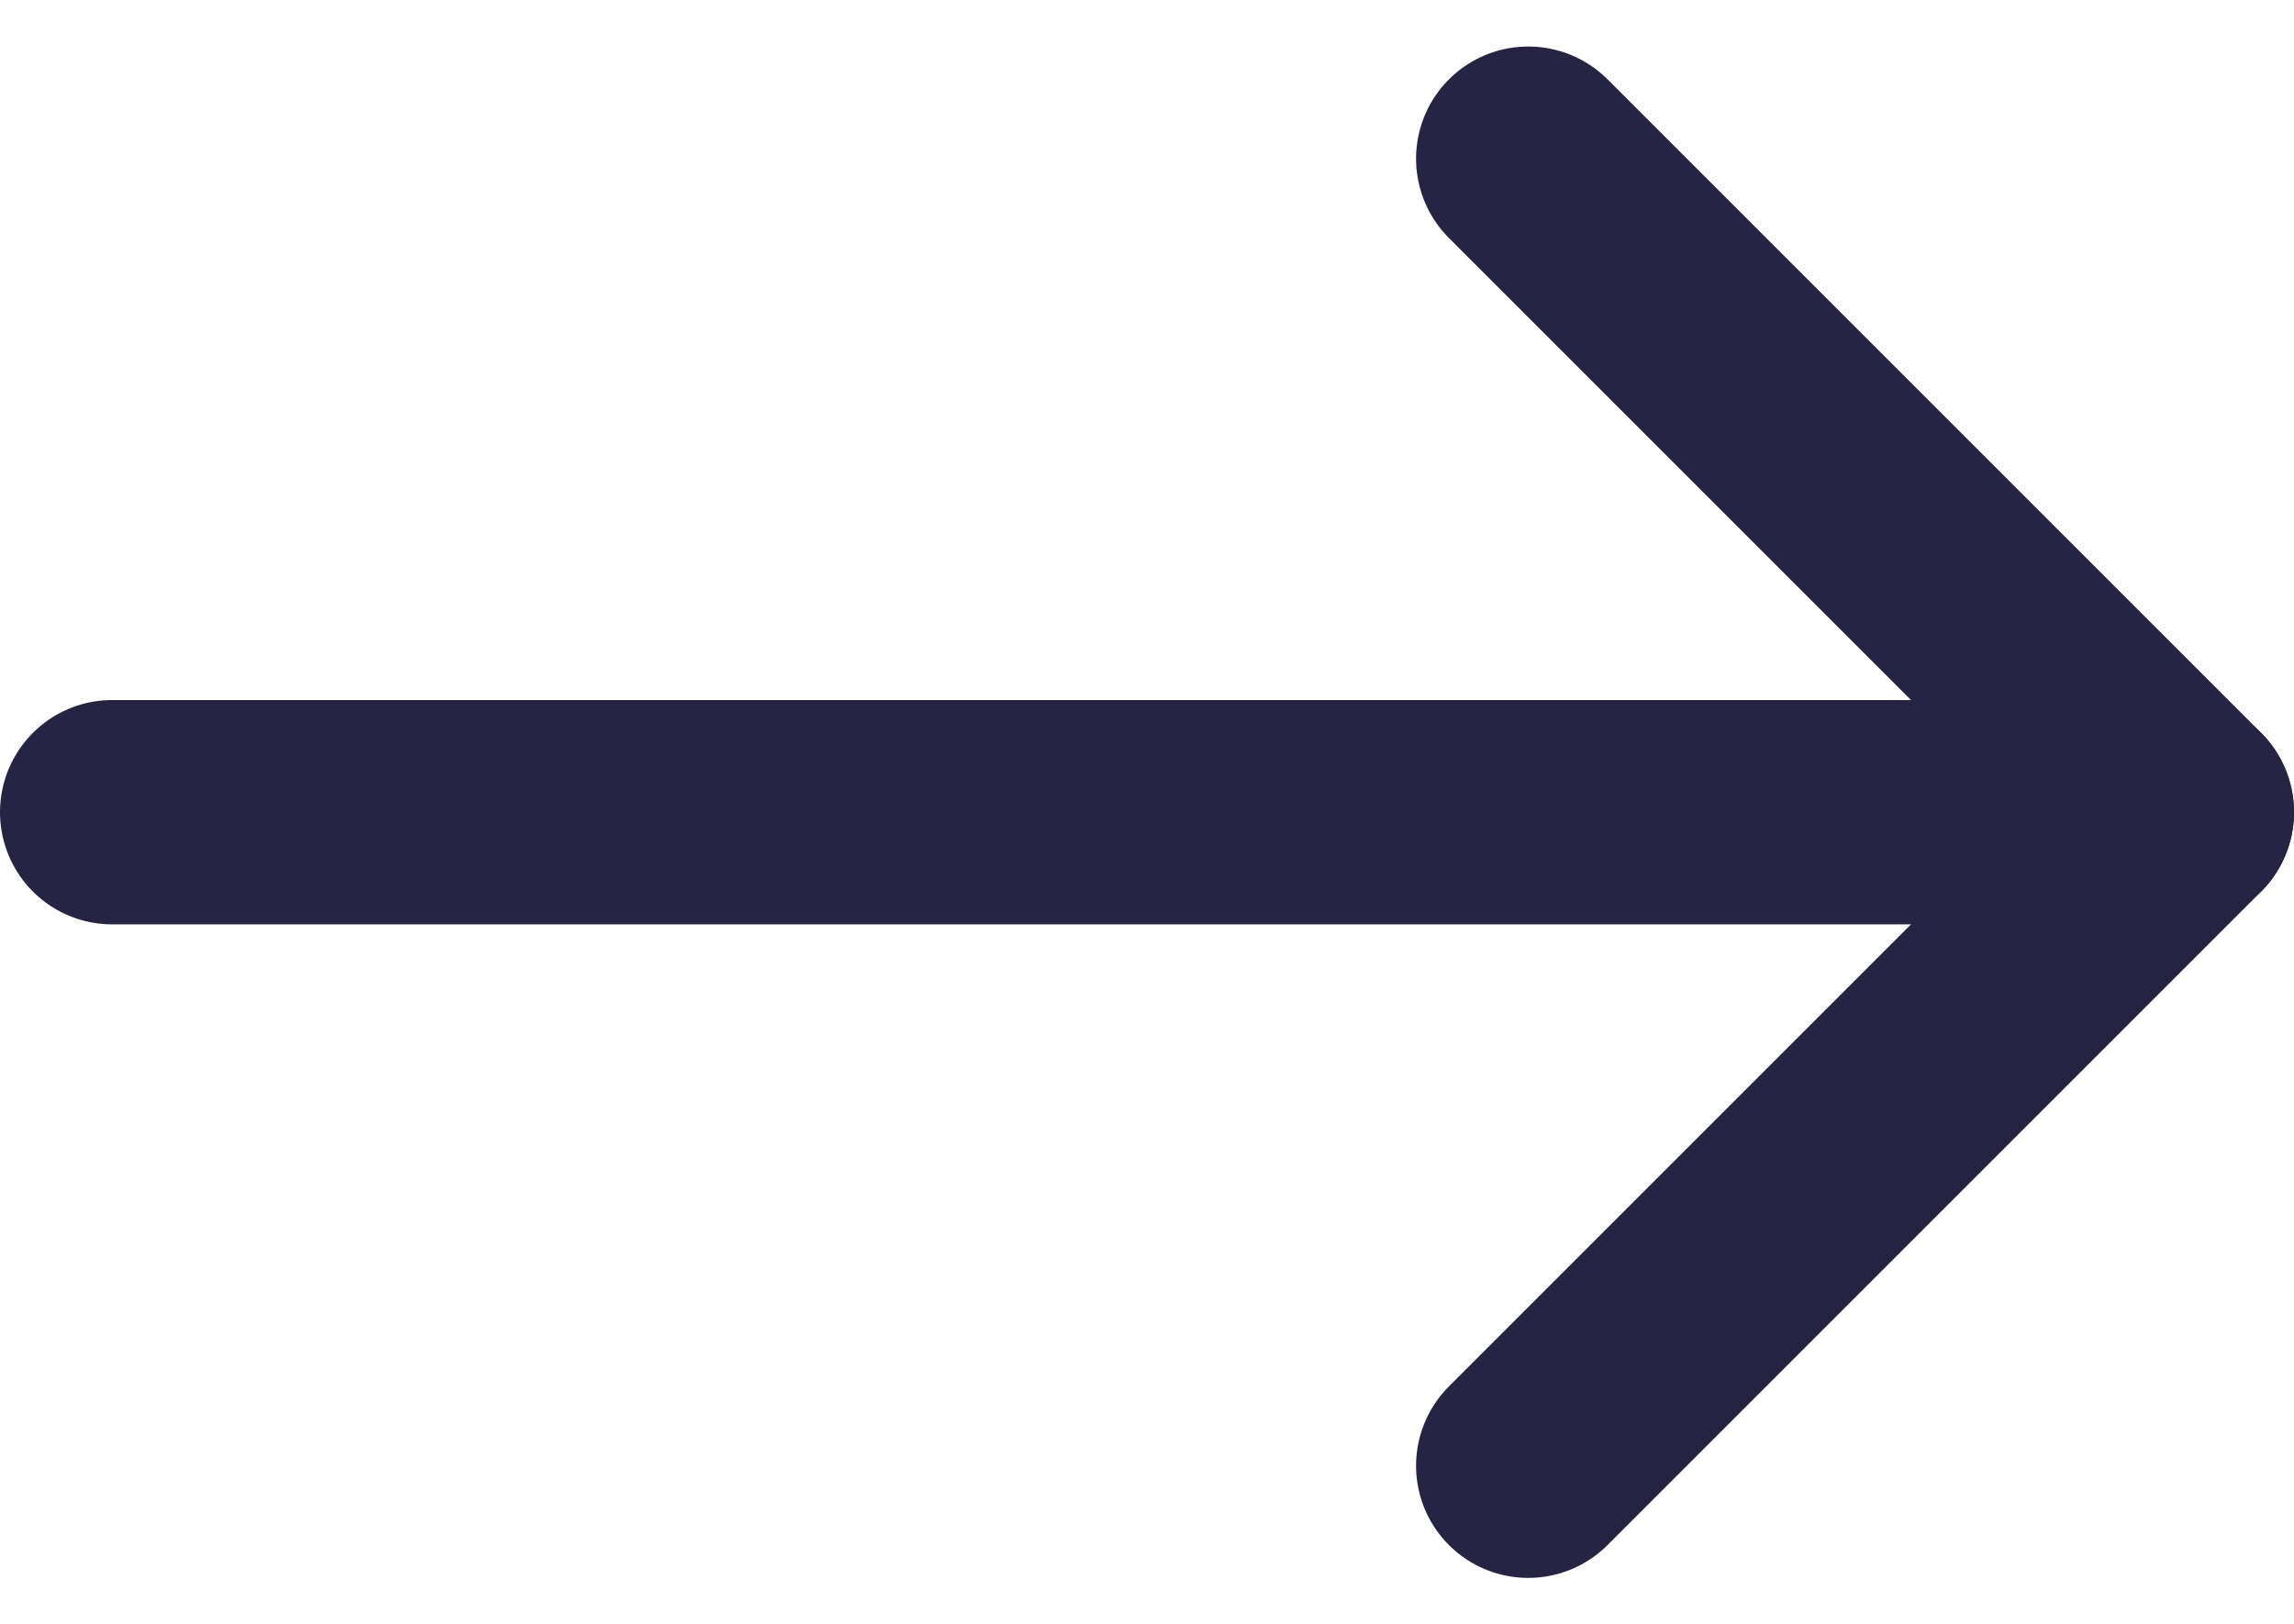
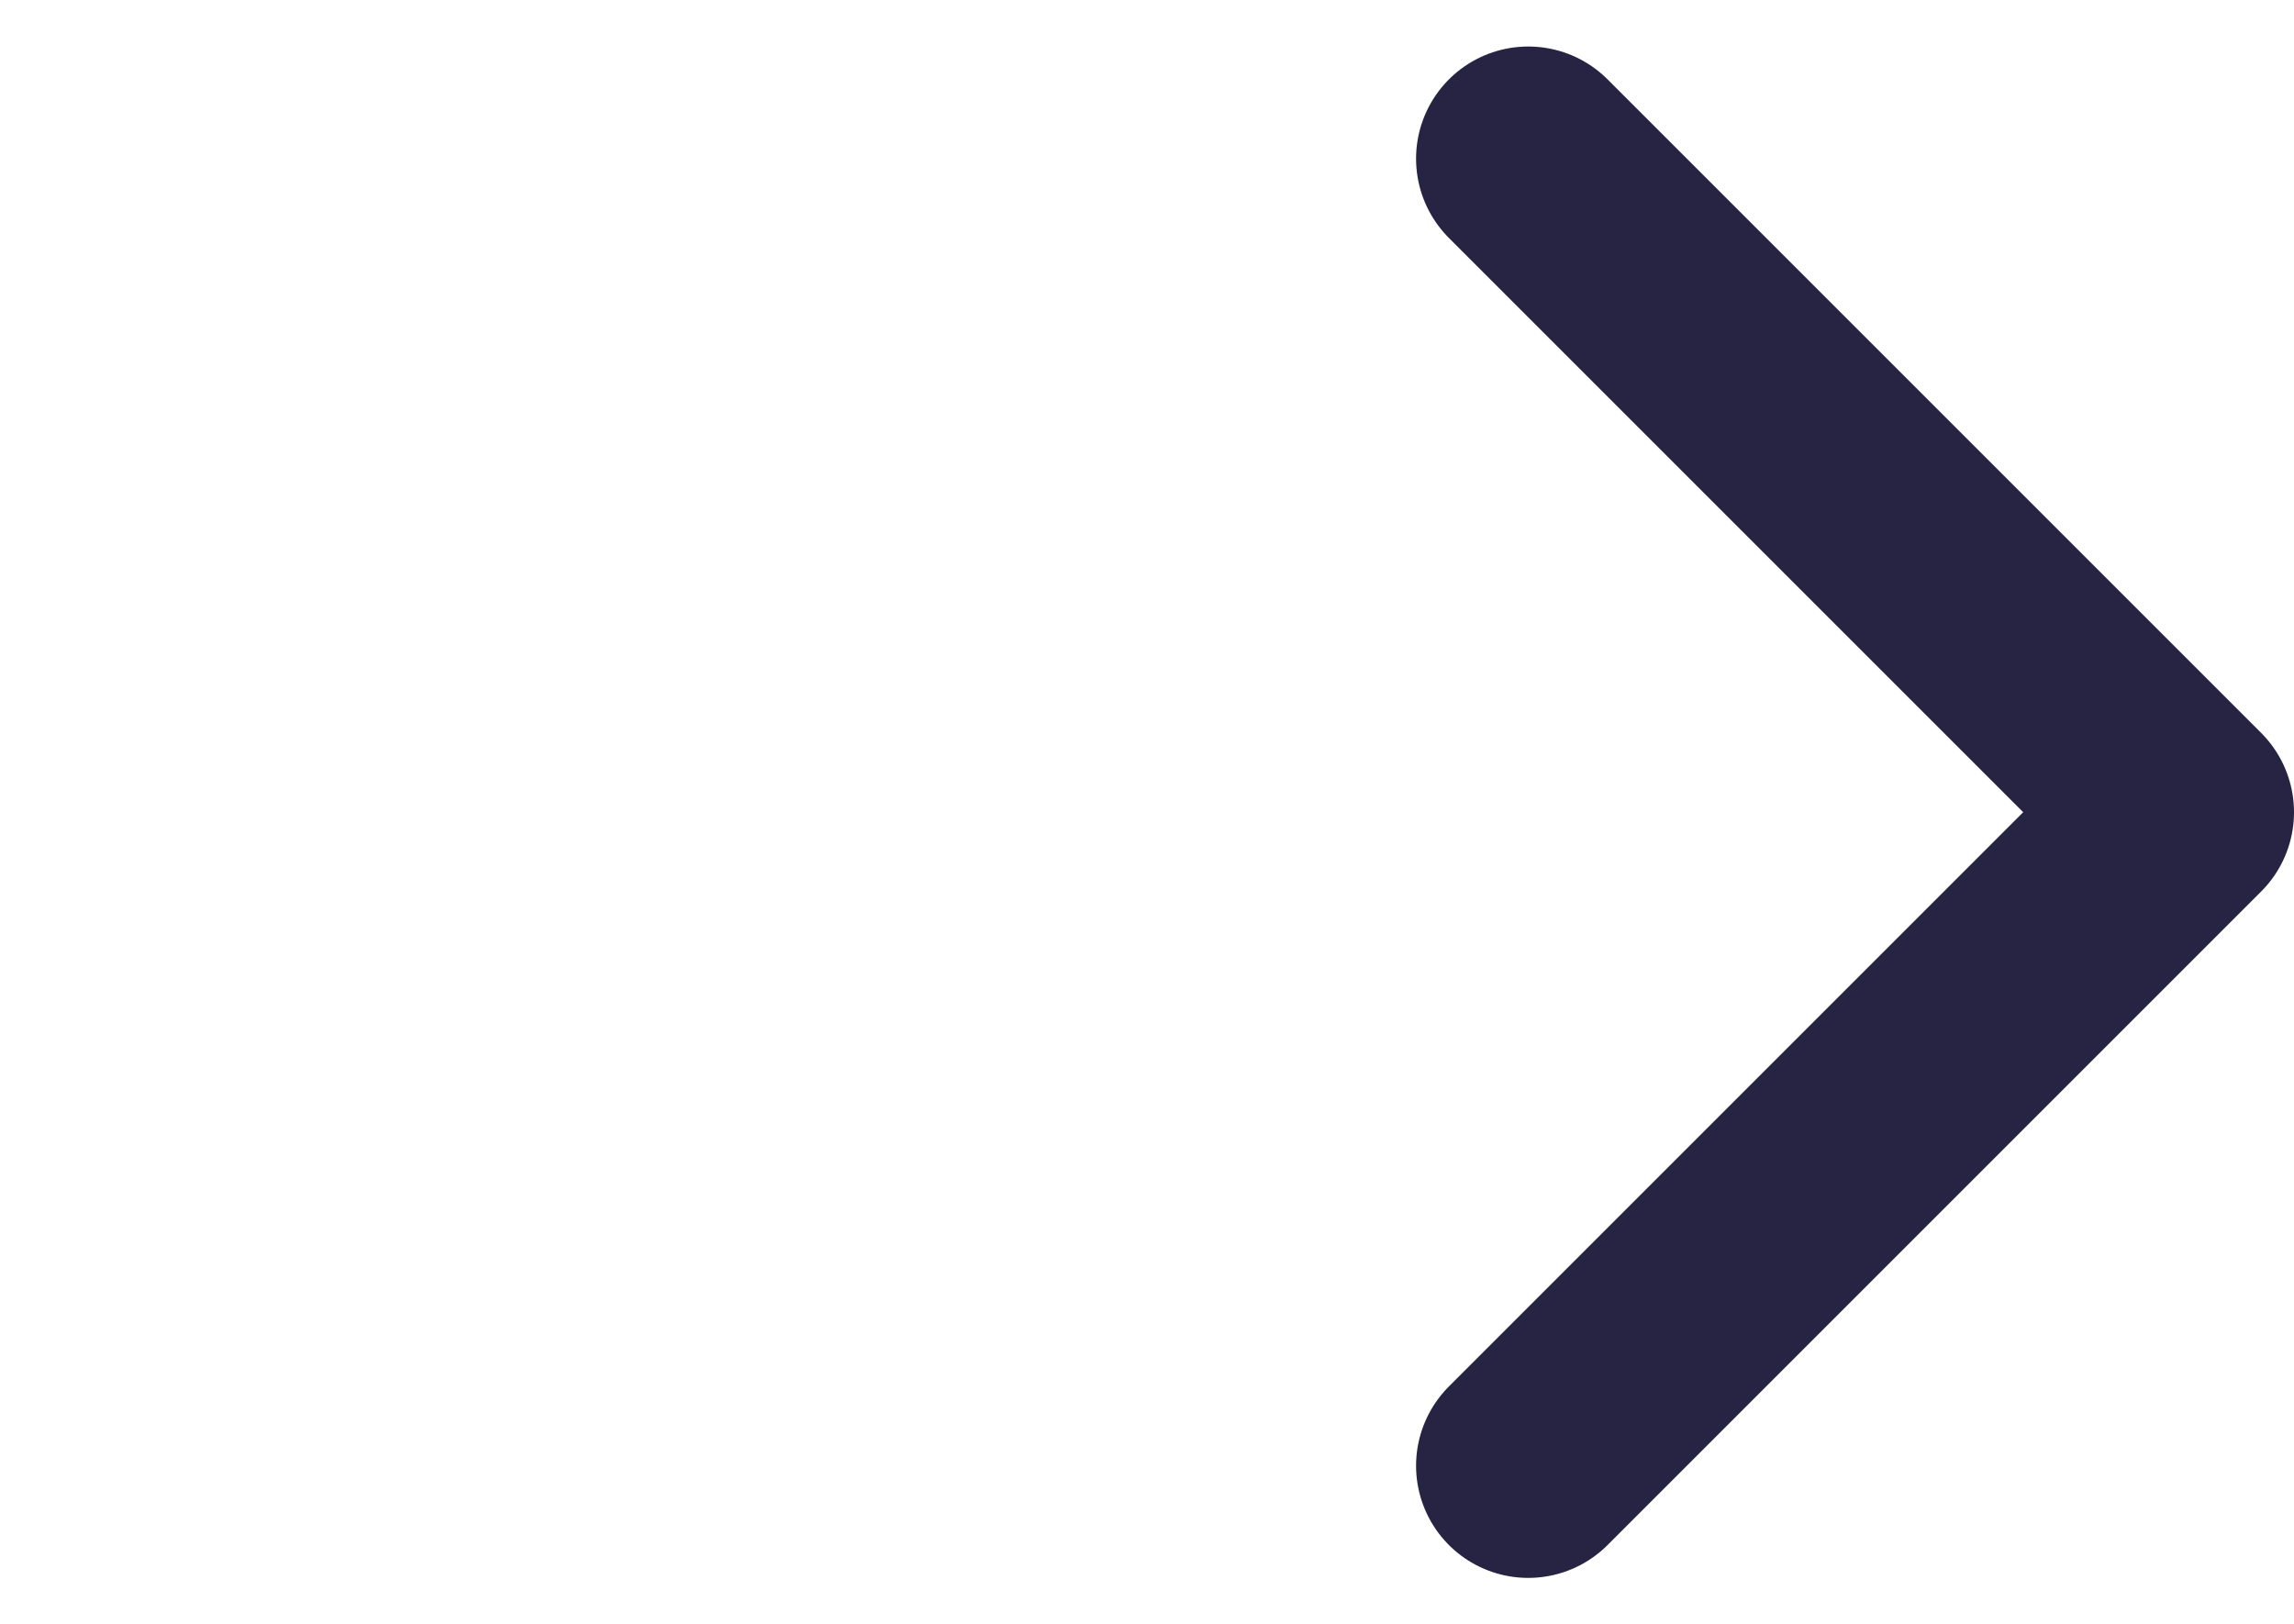
<svg xmlns="http://www.w3.org/2000/svg" width="15.338" height="10.862" viewBox="0 0 15.338 10.862">
  <g data-name="Icon feather-arrow-right" fill="none" stroke="#262343" stroke-linecap="round" stroke-linejoin="round" stroke-width="1.5">
-     <path data-name="Tracé 158" d="M.75 5.431h13.838" />
    <path data-name="Tracé 159" d="M10.218 1.061l4.37 4.37-4.37 4.37" />
  </g>
</svg>